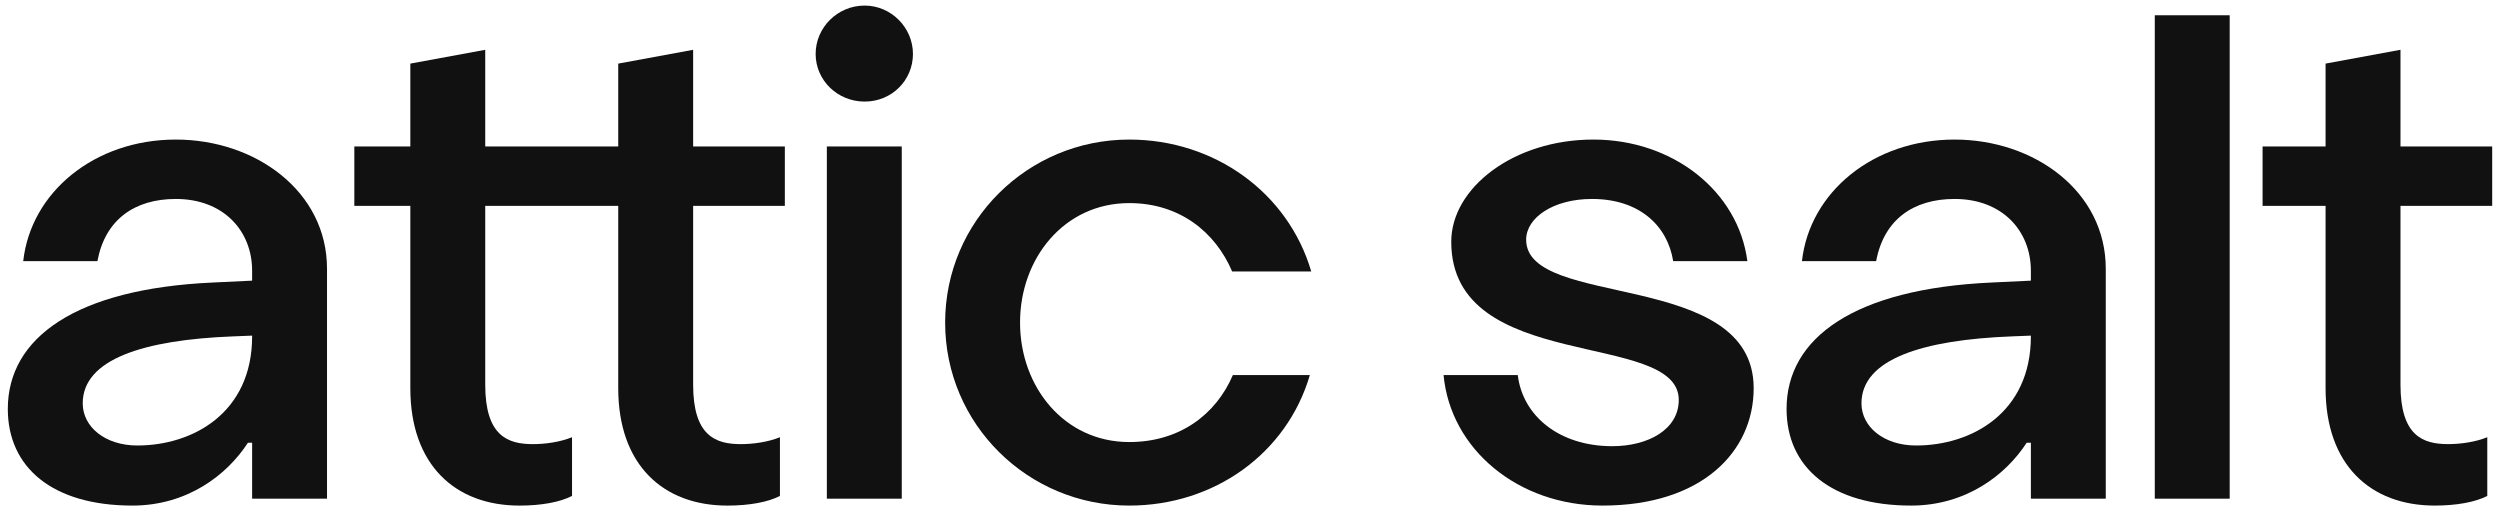
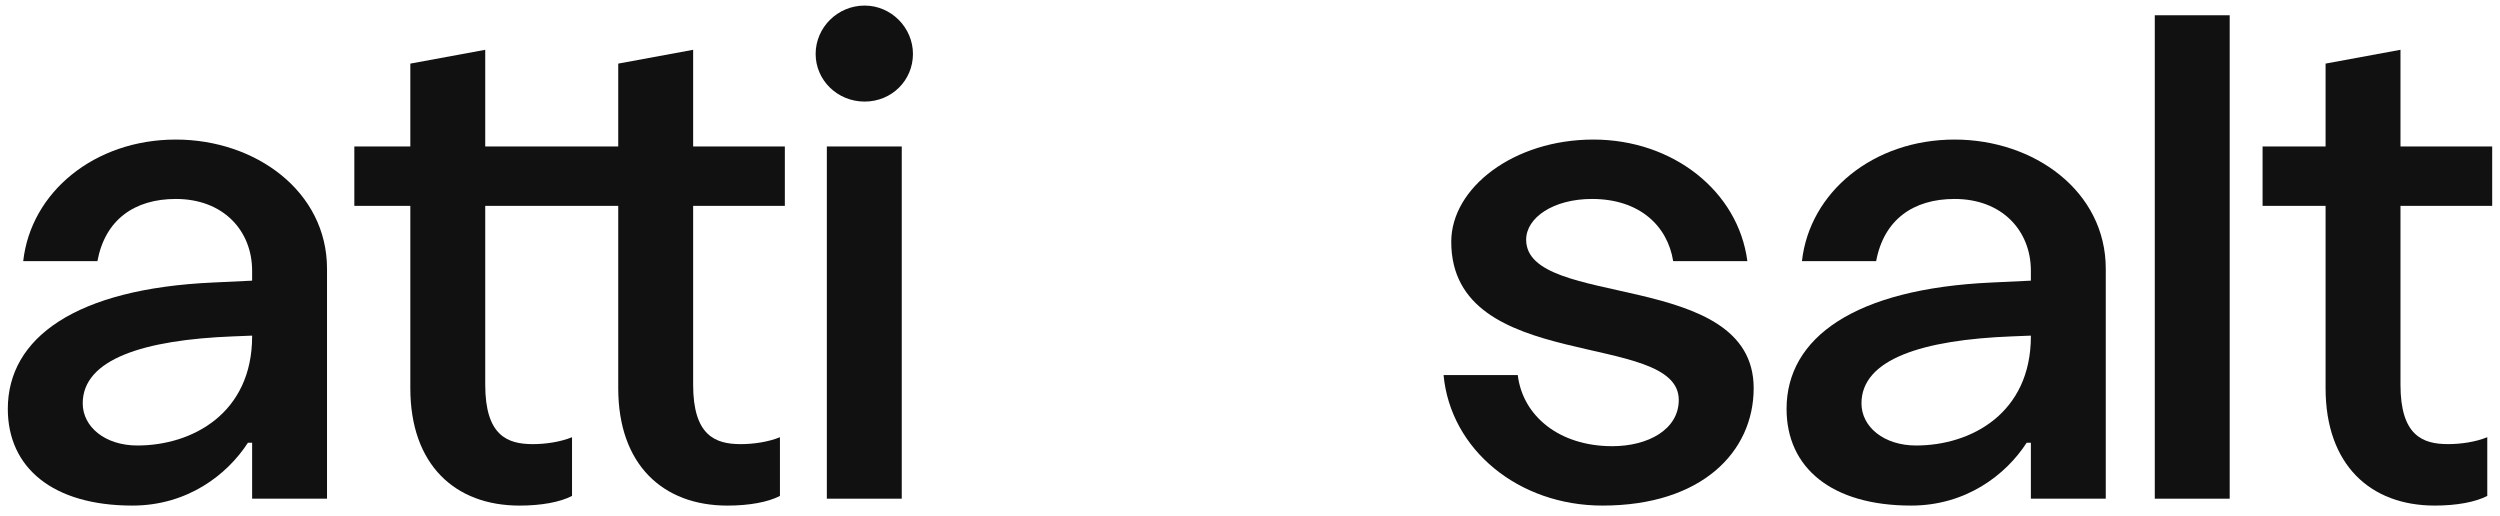
<svg xmlns="http://www.w3.org/2000/svg" width="160" height="33" viewBox="0 0 160 33" fill="none">
  <g clip-path="url(#clip0_1202_565)">
    <path d="M44.361 3.187L39.567 4.071V9.374H31.055V3.187L26.261 4.071V9.374H22.677V13.175H26.261V24.844C26.261 29.75 29.128 32.358 33.25 32.358C34.639 32.358 35.848 32.137 36.61 31.739V27.982C35.848 28.291 34.907 28.424 34.101 28.424C32.488 28.424 31.055 27.894 31.055 24.623V13.175H39.567V24.844C39.567 29.75 42.434 32.358 46.556 32.358C47.945 32.358 49.154 32.137 49.916 31.739V27.982C49.154 28.291 48.214 28.424 47.407 28.424C45.794 28.424 44.361 27.894 44.361 24.623V13.175H50.23V9.374H44.361V3.187Z" fill="#111111" />
    <path d="M11.252 8.932C6.055 8.932 1.978 12.291 1.486 16.711H6.235C6.727 14.059 8.609 12.733 11.252 12.733C14.299 12.733 16.136 14.766 16.136 17.329V17.962L13.627 18.081C4.846 18.479 0.5 21.617 0.5 26.169C0.5 29.926 3.367 32.357 8.475 32.357C11.969 32.357 14.523 30.412 15.867 28.335H16.136V31.915H20.929V17.197C20.929 12.247 16.36 8.932 11.252 8.932ZM8.788 28.512C6.727 28.512 5.294 27.318 5.294 25.816C5.294 22.987 9.191 21.749 14.926 21.528L16.136 21.48V21.528C16.136 26.434 12.328 28.512 8.788 28.512Z" fill="#111111" />
    <path d="M57.712 9.374H52.918V31.916H57.712V9.374Z" fill="#111111" />
    <path d="M159.5 13.175V9.373H153.631V3.186L148.837 4.07V9.373H144.805V13.175H148.837V24.843C148.837 29.749 151.704 32.357 155.826 32.357C157.215 32.357 158.424 32.136 159.186 31.738V27.981C158.424 28.291 157.483 28.423 156.677 28.423C155.064 28.423 153.631 27.893 153.631 24.622V13.175H159.5Z" fill="#111111" />
    <path d="M97.674 15.341C97.674 13.926 99.421 12.733 101.886 12.733C104.932 12.733 106.724 14.457 107.083 16.711H111.831C111.249 12.247 107.083 8.932 101.975 8.932C96.868 8.932 92.88 12.026 92.88 15.473C92.88 23.959 107.441 21.086 107.441 25.595C107.441 27.495 105.47 28.556 103.185 28.556C99.78 28.556 97.45 26.611 97.137 24.003H92.388C92.836 28.777 97.181 32.357 102.558 32.357C108.919 32.357 112.235 28.91 112.235 24.843C112.235 17.197 97.674 19.805 97.674 15.341Z" fill="#111111" />
    <path d="M125.092 8.932C119.895 8.932 115.818 12.291 115.325 16.711H120.074C120.567 14.059 122.449 12.733 125.092 12.733C128.139 12.733 129.976 14.766 129.976 17.329V17.962L127.467 18.081C118.686 18.479 114.34 21.617 114.34 26.169C114.34 29.926 117.207 32.357 122.314 32.357C125.809 32.357 128.363 30.412 129.707 28.335H129.976V31.915H134.769V17.197C134.769 12.247 130.2 8.932 125.092 8.932ZM122.628 28.512C120.567 28.512 119.134 27.318 119.134 25.816C119.134 22.987 123.031 21.749 128.766 21.528L129.976 21.48V21.528C129.976 26.434 126.167 28.512 122.628 28.512Z" fill="#111111" />
    <path d="M142.7 0.977H137.906V31.916H142.7V0.977Z" fill="#111111" />
-     <path d="M72.272 12.998C75.498 12.998 77.783 14.854 78.858 17.374H83.92C82.442 12.335 77.738 8.932 72.272 8.932C65.776 8.932 60.489 14.147 60.489 20.644C60.489 27.142 65.776 32.357 72.272 32.357C77.693 32.357 82.352 29.042 83.831 24.003H78.903C77.827 26.523 75.498 28.291 72.272 28.291C68.106 28.291 65.283 24.755 65.283 20.644C65.283 16.534 68.106 12.998 72.272 12.998Z" fill="#111111" />
    <path d="M55.337 0.357C53.59 0.357 52.201 1.772 52.201 3.451C52.201 5.131 53.59 6.501 55.337 6.501C57.084 6.501 58.429 5.131 58.429 3.451C58.429 1.772 57.04 0.357 55.337 0.357Z" fill="#111111" />
  </g>
  <defs>
    <clipPath id="clip0_1202_565">
      <rect width="159" height="32" fill="white" transform="translate(0.5 0.357)" />
    </clipPath>
  </defs>
</svg>